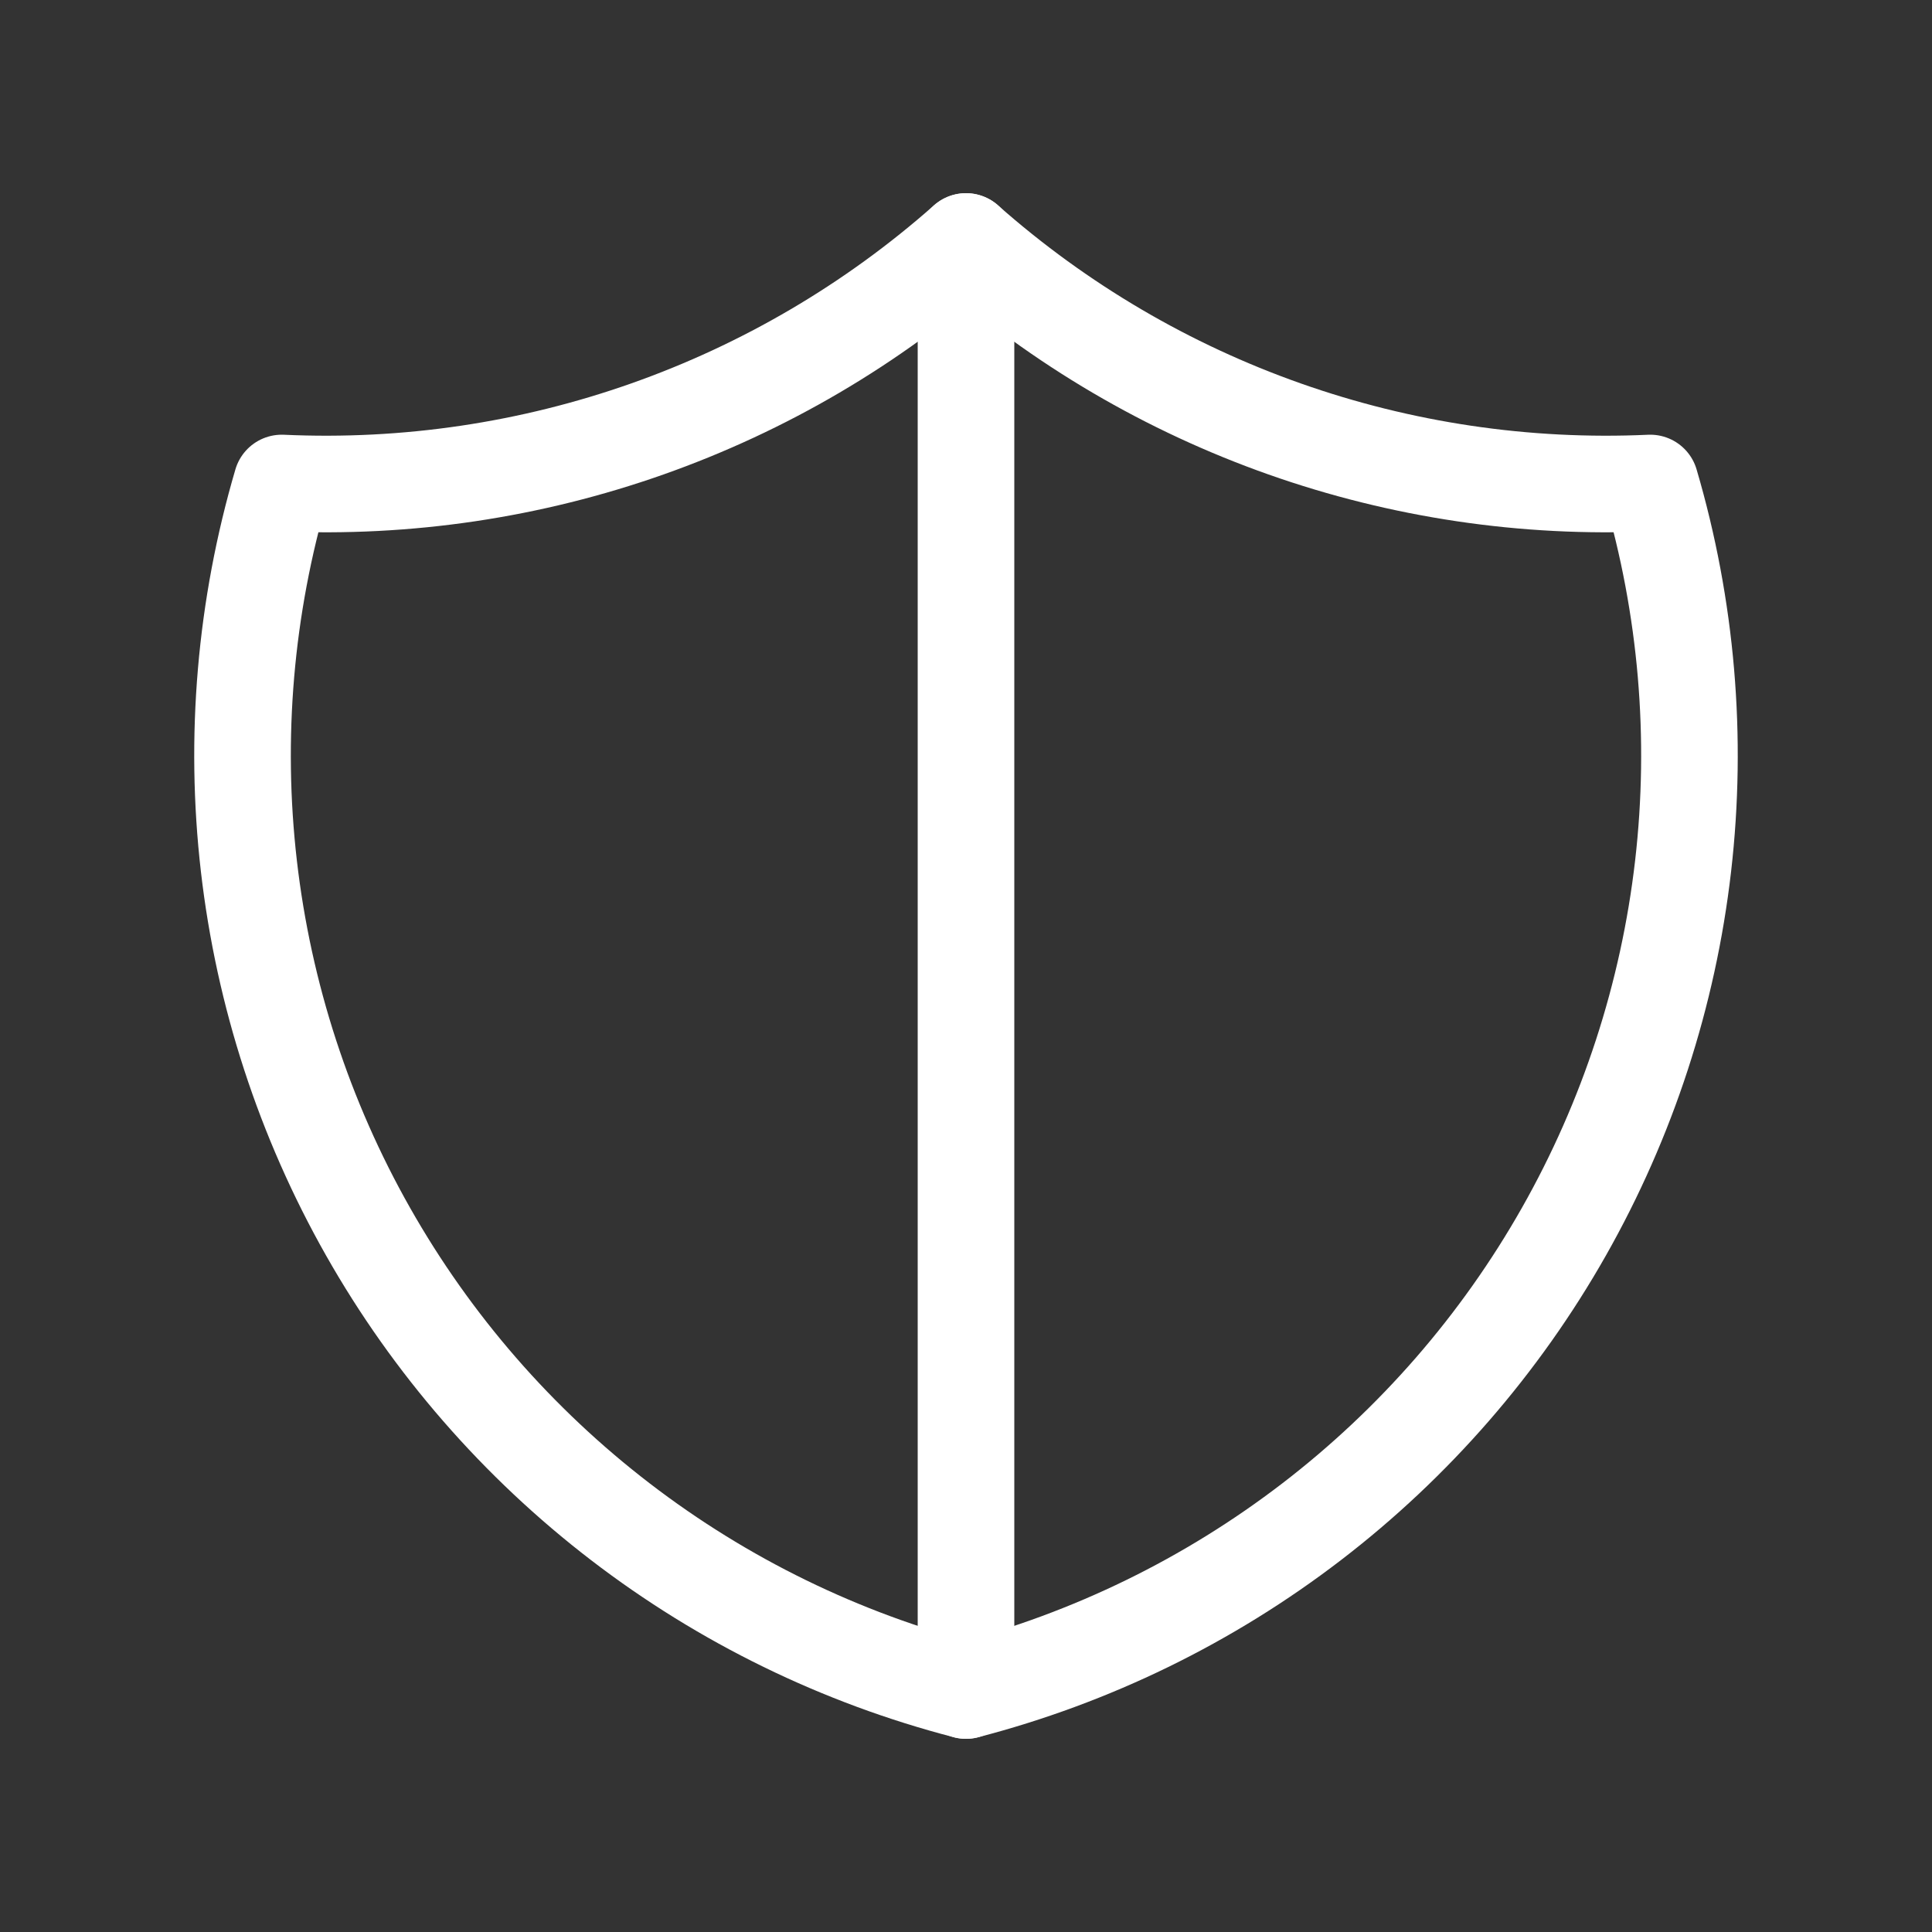
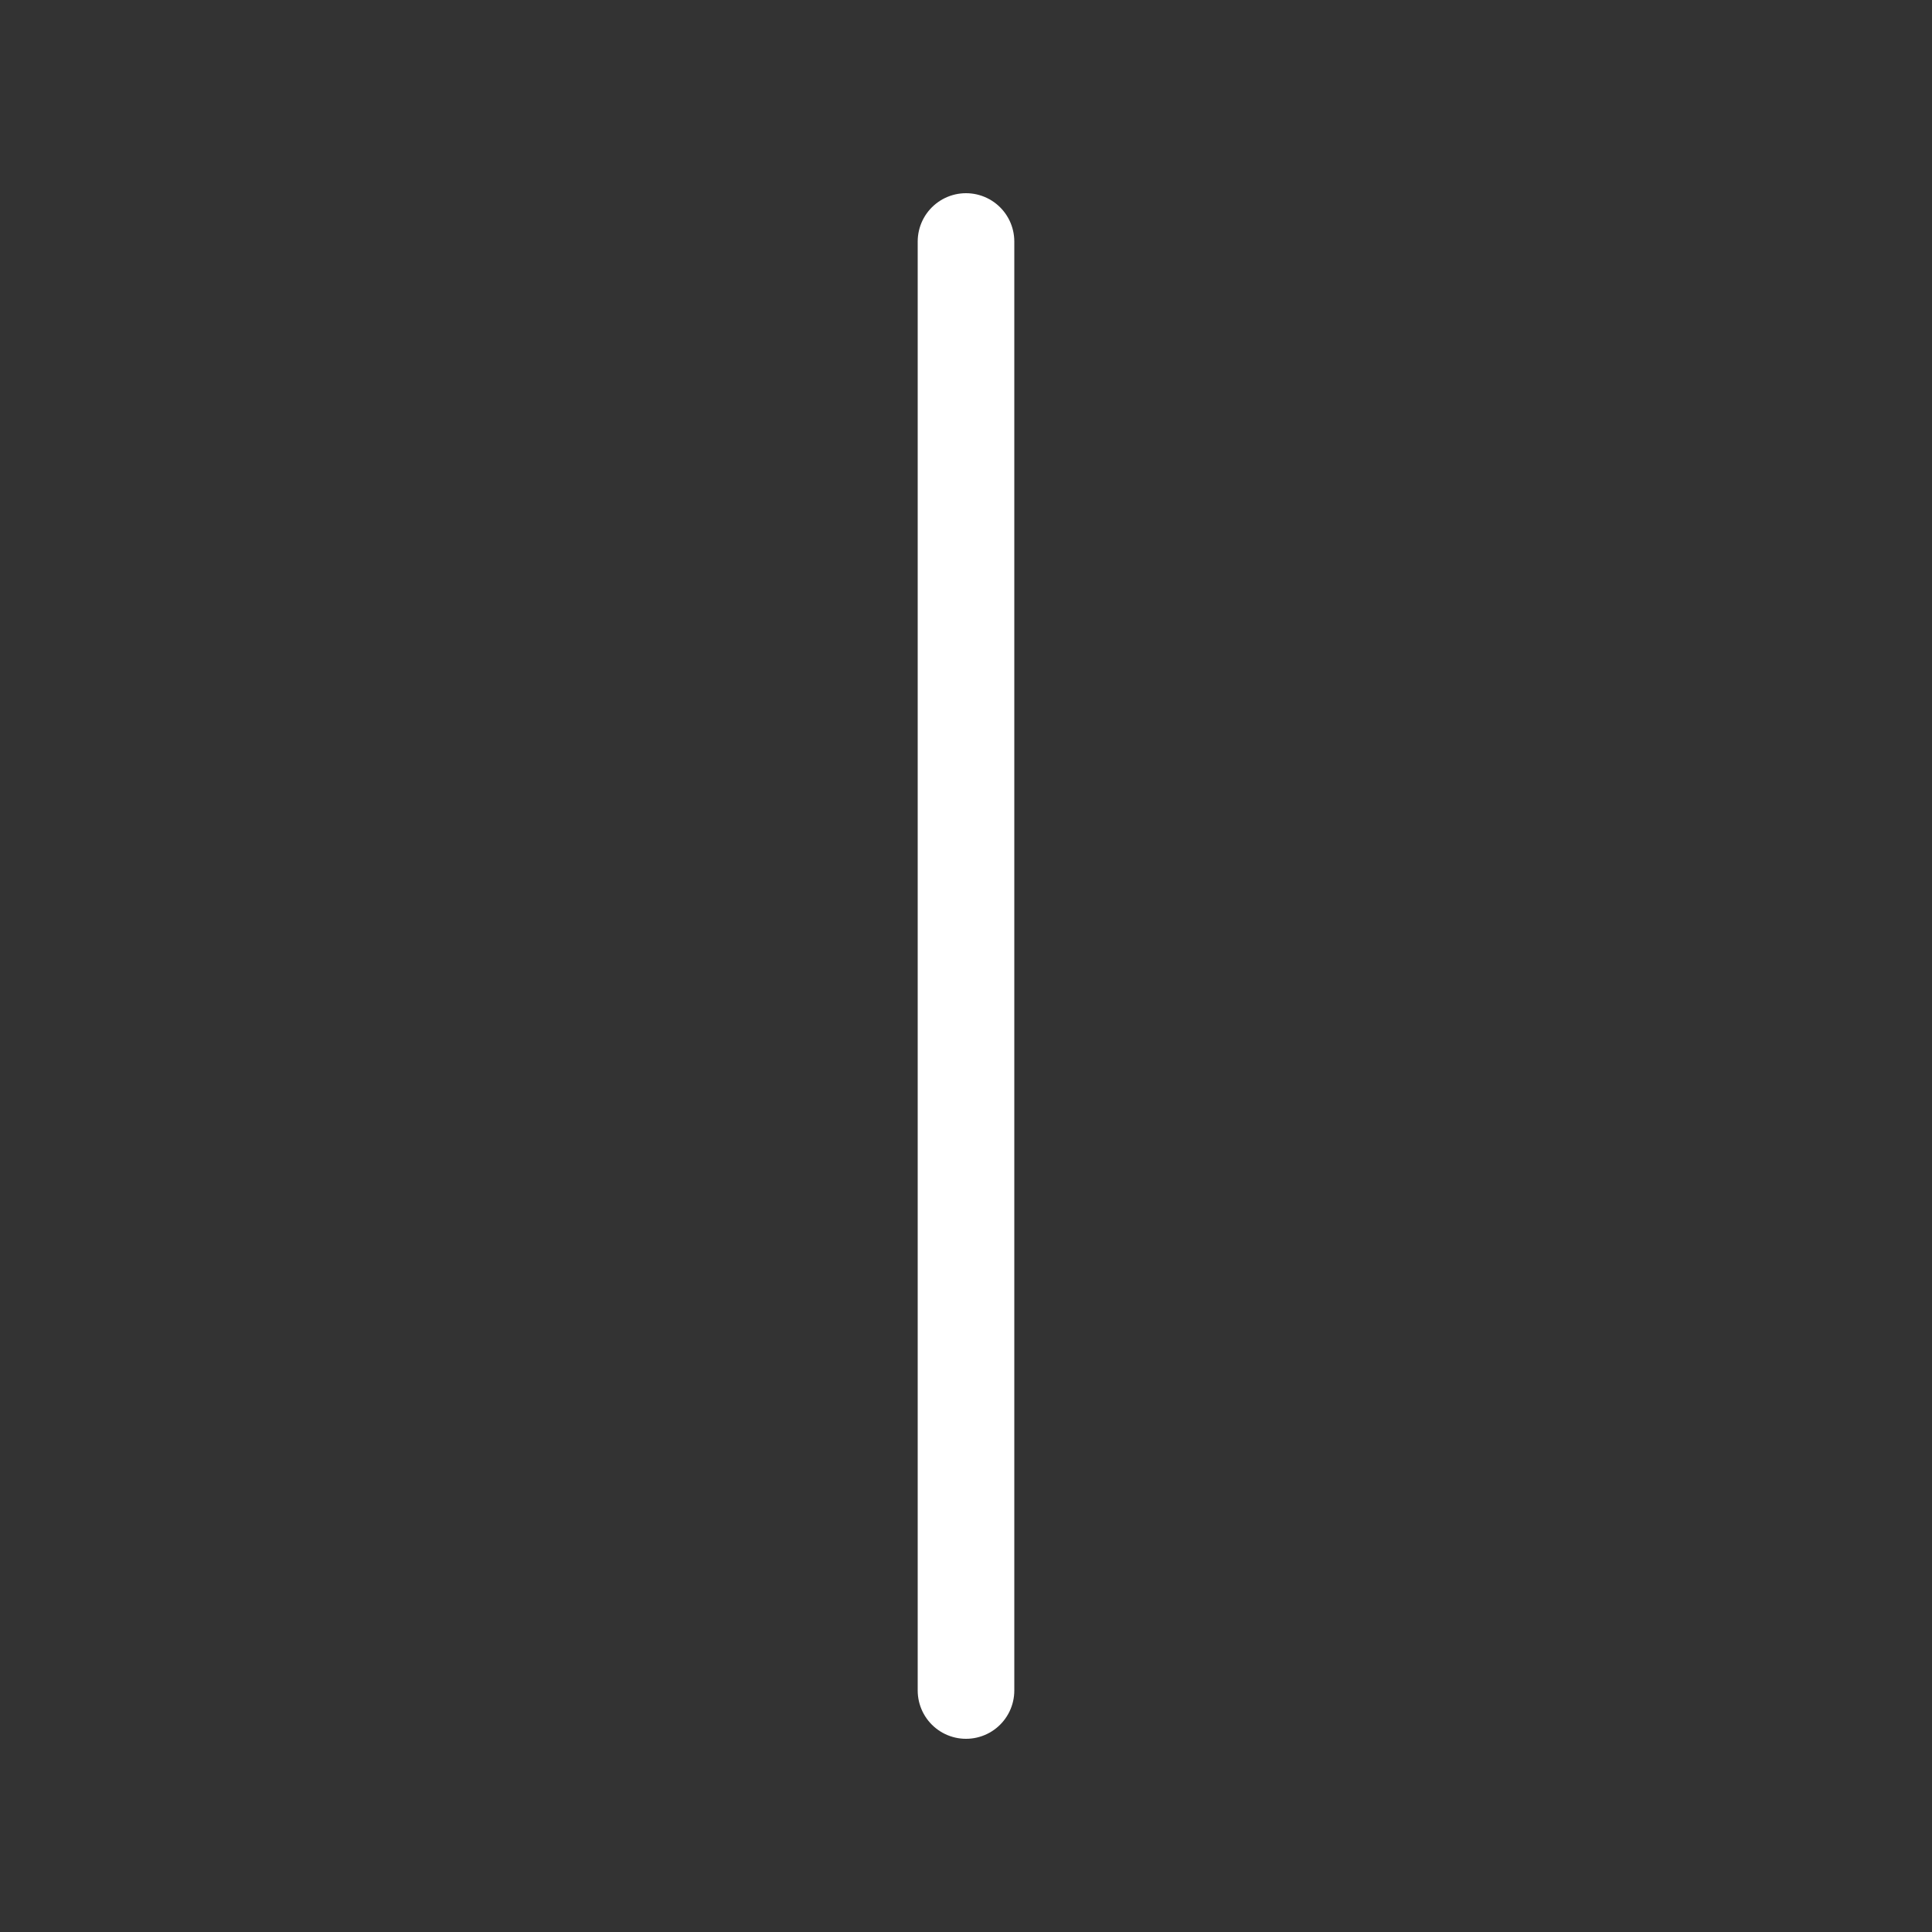
<svg xmlns="http://www.w3.org/2000/svg" width="160" height="160" viewBox="0 0 160 160" fill="none">
  <rect x="0" y="0" width="160" height="160" fill="#333333" stroke="none" />
  <g clip-path="url(#clip0_84_3969)">
-     <path d="M79.999 20C95.571 33.777 115.896 40.95 136.666 40C139.69 50.287 140.615 61.076 139.387 71.728C138.158 82.379 134.801 92.675 129.515 102.004C124.229 111.332 117.122 119.503 108.616 126.03C100.109 132.557 90.378 137.308 79.999 140C69.621 137.308 59.889 132.557 51.383 126.03C42.877 119.503 35.769 111.332 30.483 102.004C25.197 92.675 21.84 82.379 20.612 71.728C19.383 61.076 20.309 50.287 23.333 40C44.103 40.95 64.427 33.777 79.999 20Z" stroke="white" stroke-width="8" stroke-linecap="round" stroke-linejoin="round" />
    <path d="M80 20V140" stroke="white" stroke-width="8" stroke-linecap="round" stroke-linejoin="round" />
  </g>
  <defs>
    <clipPath id="clip0_84_3969">
      <rect width="160" height="160" fill="white" />
    </clipPath>
  </defs>
</svg>